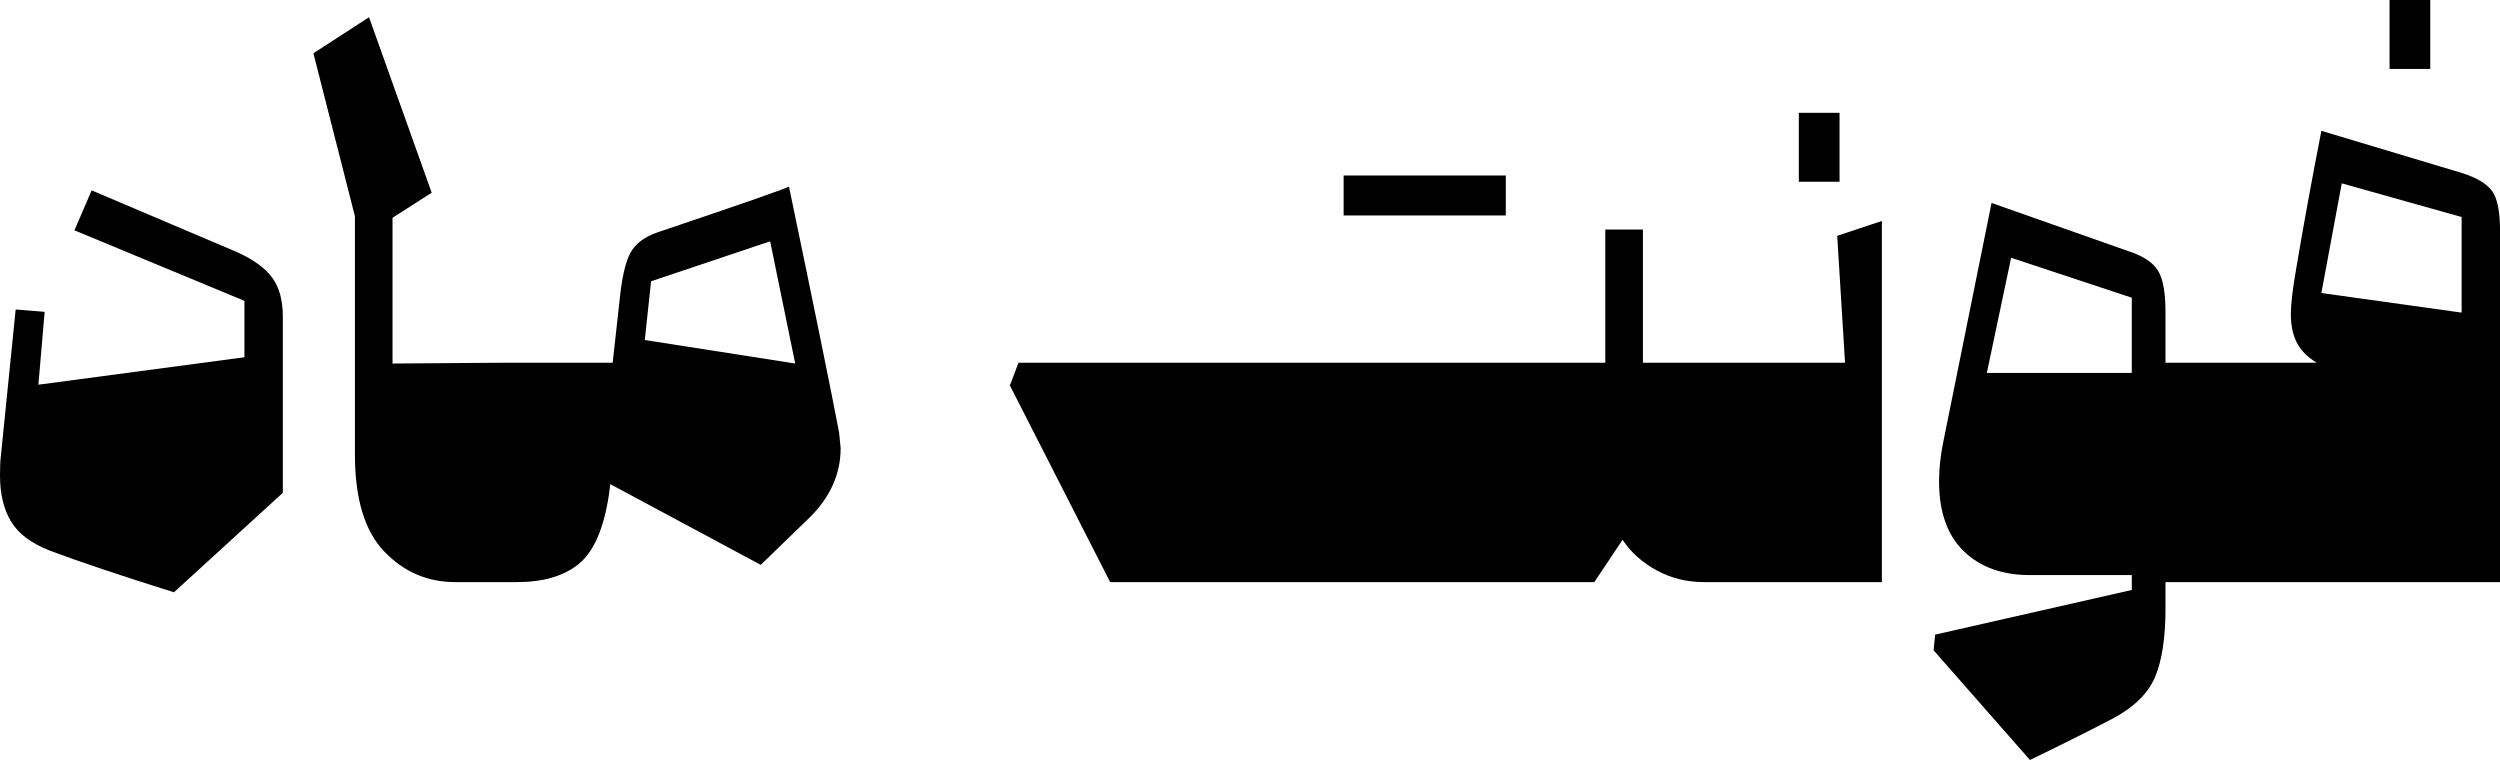
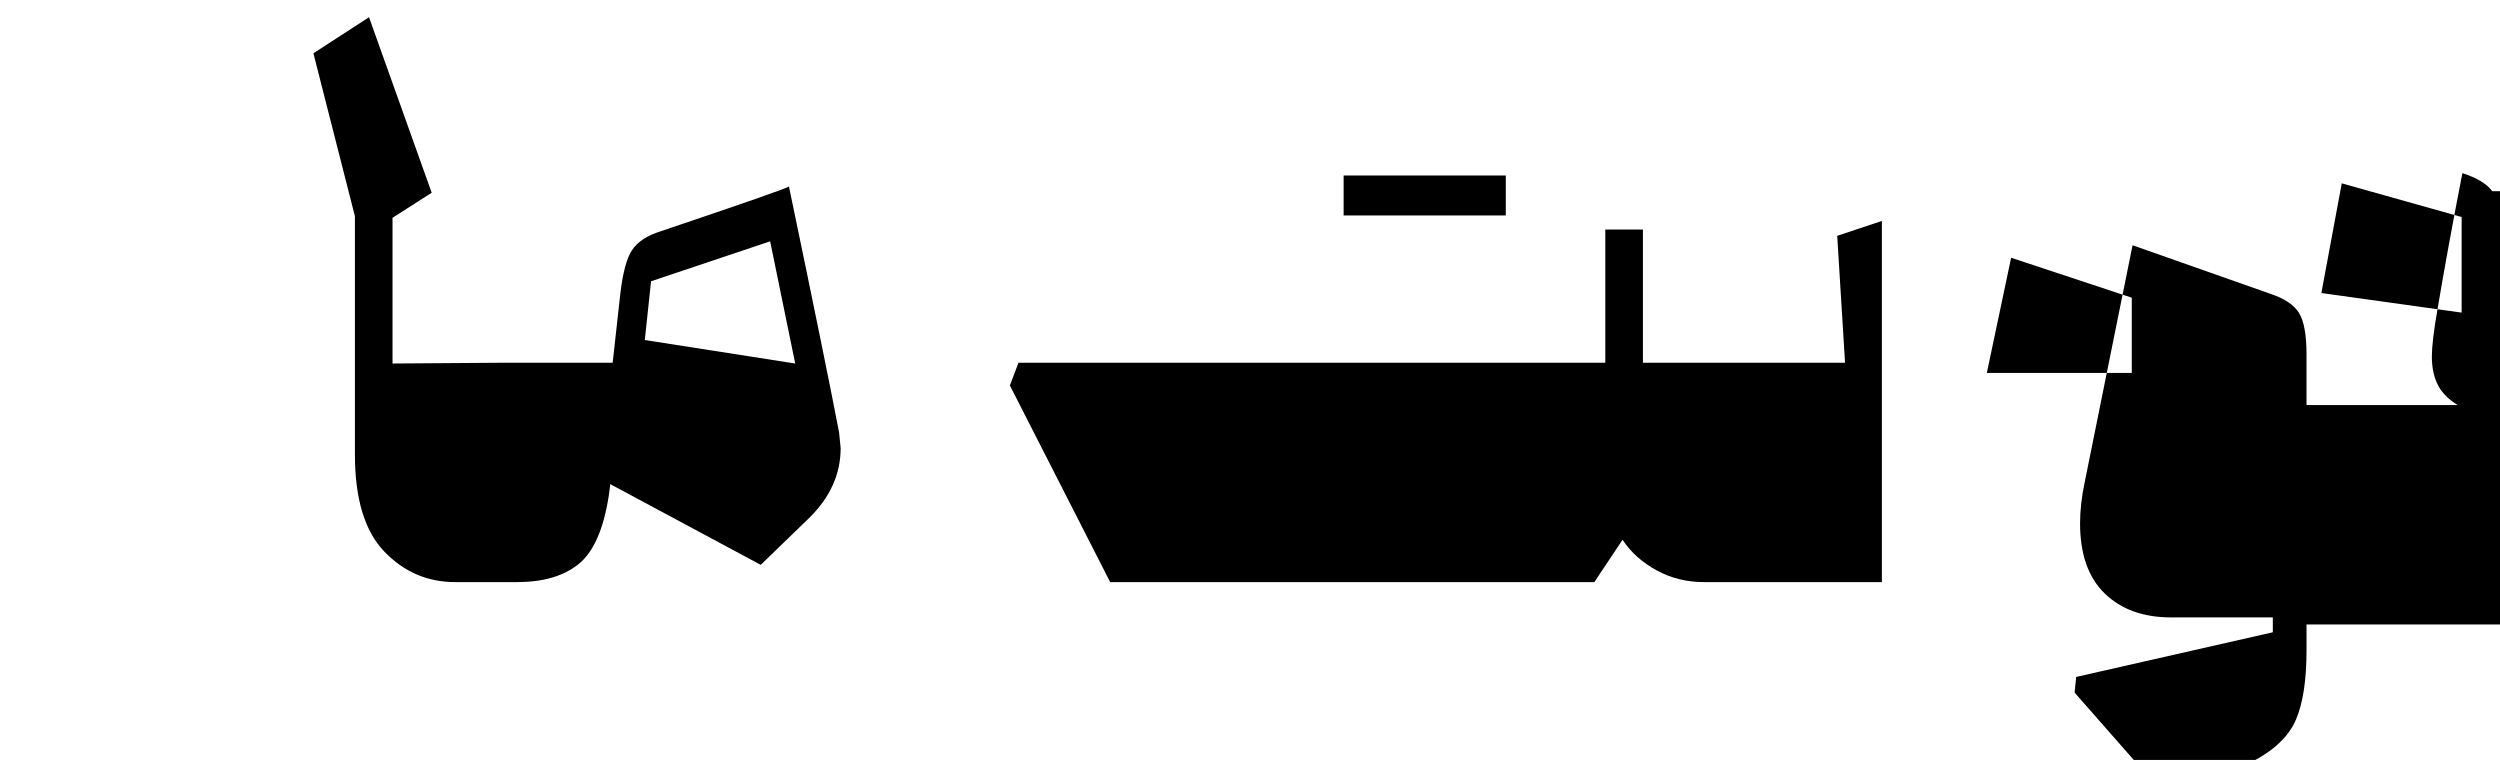
<svg xmlns="http://www.w3.org/2000/svg" id="Layer_1" version="1.1" viewBox="0 0 1200 364.78">
-   <path d="M113.95,121.09l-69.95-29.71-8.27,19.18,81.6,33.85v27.08l-98.9,13.16,3.01-34.97-13.91-1.13L.38,219.24c-.25,2.01-.38,5.02-.38,9.03,0,8.78,1.75,16.11,5.27,22,3.51,5.89,9.78,10.59,18.8,14.1,14.04,5.26,33.85,11.91,59.42,19.93l52.27-47.76v-84.61c0-7.77-1.69-13.97-5.08-18.61-3.38-4.64-8.97-8.71-16.73-12.22Z" />
  <path d="M378.69,89.5c0,.51-21.19,7.9-63.55,22.19-6.27,2.26-10.53,5.64-12.79,10.15-2.26,4.51-3.89,11.79-4.89,21.81l-3.38,30.46h-52.65l-53.02.38v-69.95l18.8-12.03-30.08-84.24-26.7,17.3,19.93,78.22v114.32c0,21.31,4.7,36.85,14.1,46.63,9.4,9.78,20.74,14.67,34.03,14.67h29.71c12.53,0,22.38-2.88,29.52-8.65,7.15-5.76,11.97-16.67,14.48-32.72l.75-5.64,72.2,38.73,23.69-22.94c9.78-9.78,14.67-20.81,14.67-33.09-.25-2.5-.51-5.01-.75-7.52-3.76-19.8-11.79-59.16-24.07-118.08ZM309.5,163.21l3.01-28.2,57.16-19.18,12.03,58.66-72.2-11.28Z" />
  <rect x="644.94" y="84.24" width="77.84" height="19.18" />
  <path d="M885.62,174.11h-97.02v-63.93h-18.05v63.93h-281.67l-4.14,10.91,48.14,94.39h232.4l13.54-20.31c4.01,6.02,9.46,10.91,16.36,14.67,6.89,3.76,14.48,5.64,22.75,5.64h85.37V106.05l-21.44,7.15,3.76,60.92Z" />
-   <rect x="863.43" y="54.15" width="19.55" height="33.09" />
-   <path d="M1196.24,91.76c-2.51-3.51-7.28-6.39-14.29-8.65l-67.69-20.31c-4.51,23.07-8.53,45-12.03,65.81-1.76,10.03-2.63,17.43-2.63,22.19,0,5.27.94,9.78,2.82,13.54,1.88,3.76,5.08,7.02,9.59,9.78h-72.58v-24.44c0-9.27-1.19-15.85-3.57-19.74-2.39-3.88-6.96-6.96-13.73-9.21l-66.19-23.32-22.94,113.57c-1.5,7.02-2.26,13.67-2.26,19.93,0,14.8,3.95,26.01,11.85,33.66,7.9,7.65,18.49,11.47,31.78,11.47h48.89v7.14l-94.39,21.44-.75,7.52,46.26,52.65c15.04-7.27,28.07-13.79,39.11-19.55,10.53-5.52,17.49-12.22,20.87-20.12,3.38-7.9,5.08-18.99,5.08-33.28v-12.41h160.58V110.94c0-9.27-1.26-15.67-3.76-19.18ZM1023.25,179h-69.57l11.66-55.28,57.91,19.18v36.1ZM1181.57,150.05l-67.31-9.4,9.78-52.65,57.54,16.17v45.88Z" />
-   <rect x="1146.98" y="0" width="19.55" height="33.09" />
+   <path d="M1196.24,91.76c-2.51-3.51-7.28-6.39-14.29-8.65c-4.51,23.07-8.53,45-12.03,65.81-1.76,10.03-2.63,17.43-2.63,22.19,0,5.27.94,9.78,2.82,13.54,1.88,3.76,5.08,7.02,9.59,9.78h-72.58v-24.44c0-9.27-1.19-15.85-3.57-19.74-2.39-3.88-6.96-6.96-13.73-9.21l-66.19-23.32-22.94,113.57c-1.5,7.02-2.26,13.67-2.26,19.93,0,14.8,3.95,26.01,11.85,33.66,7.9,7.65,18.49,11.47,31.78,11.47h48.89v7.14l-94.39,21.44-.75,7.52,46.26,52.65c15.04-7.27,28.07-13.79,39.11-19.55,10.53-5.52,17.49-12.22,20.87-20.12,3.38-7.9,5.08-18.99,5.08-33.28v-12.41h160.58V110.94c0-9.27-1.26-15.67-3.76-19.18ZM1023.25,179h-69.57l11.66-55.28,57.91,19.18v36.1ZM1181.57,150.05l-67.31-9.4,9.78-52.65,57.54,16.17v45.88Z" />
</svg>